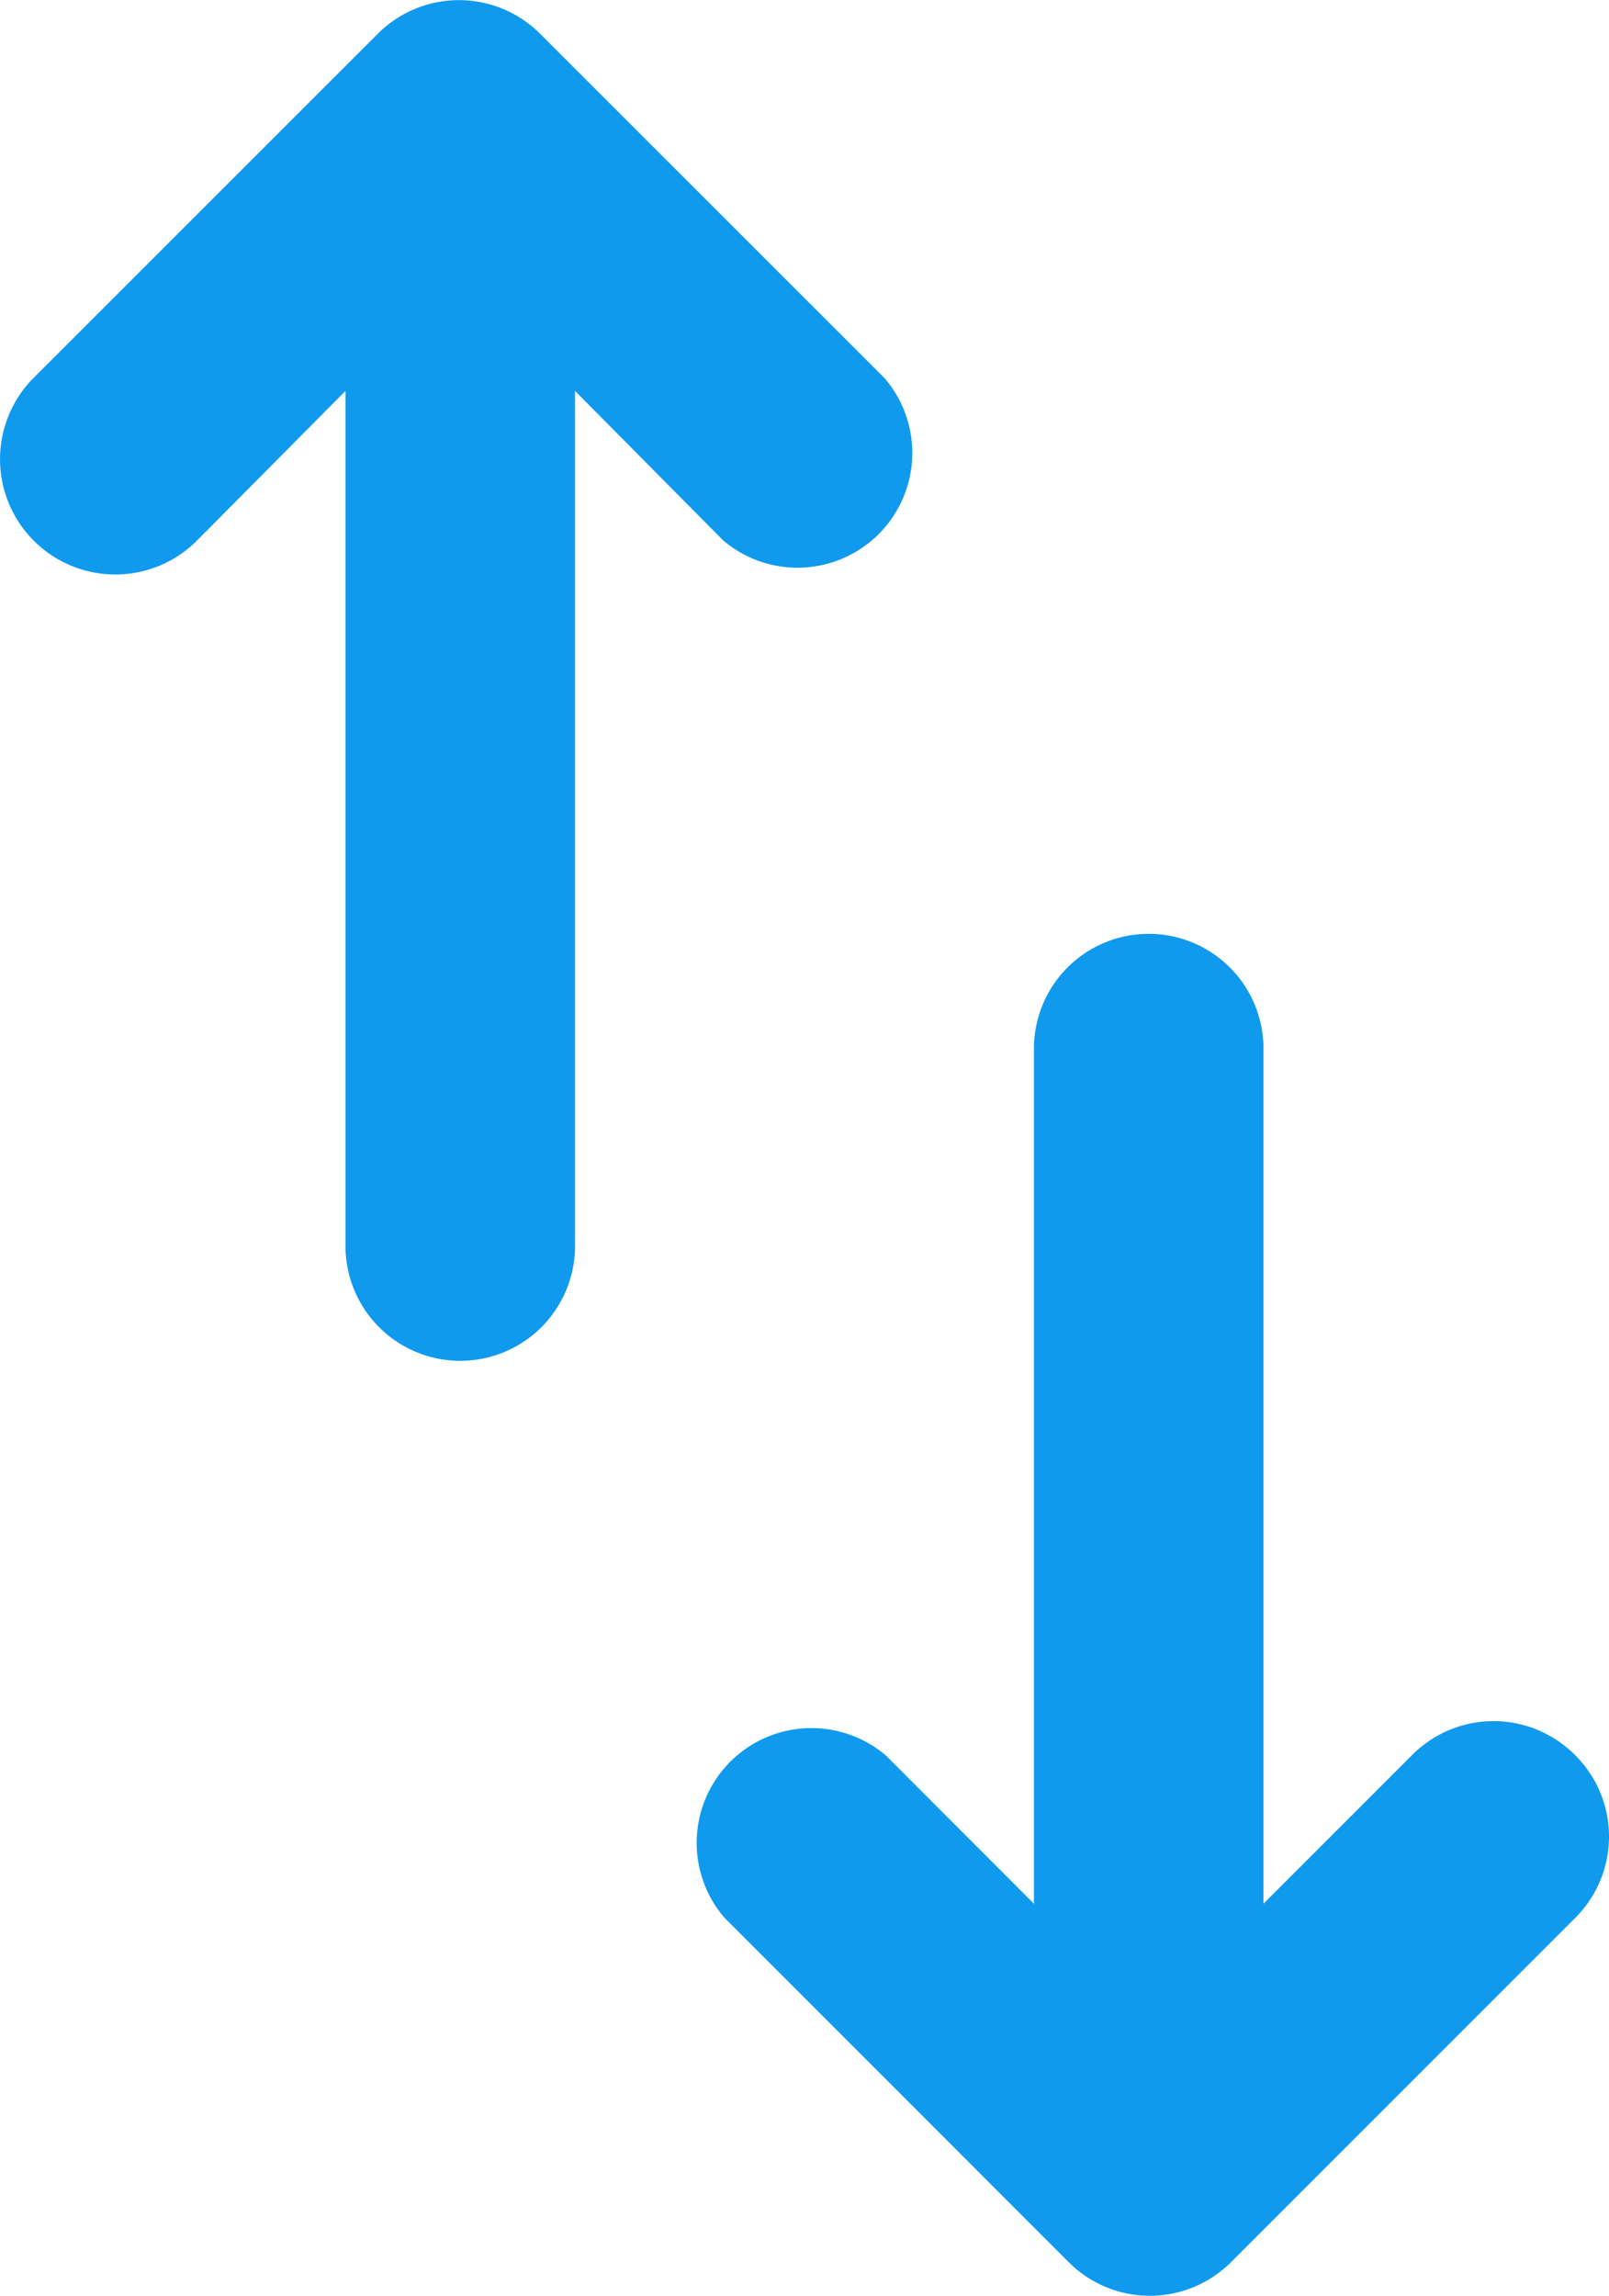
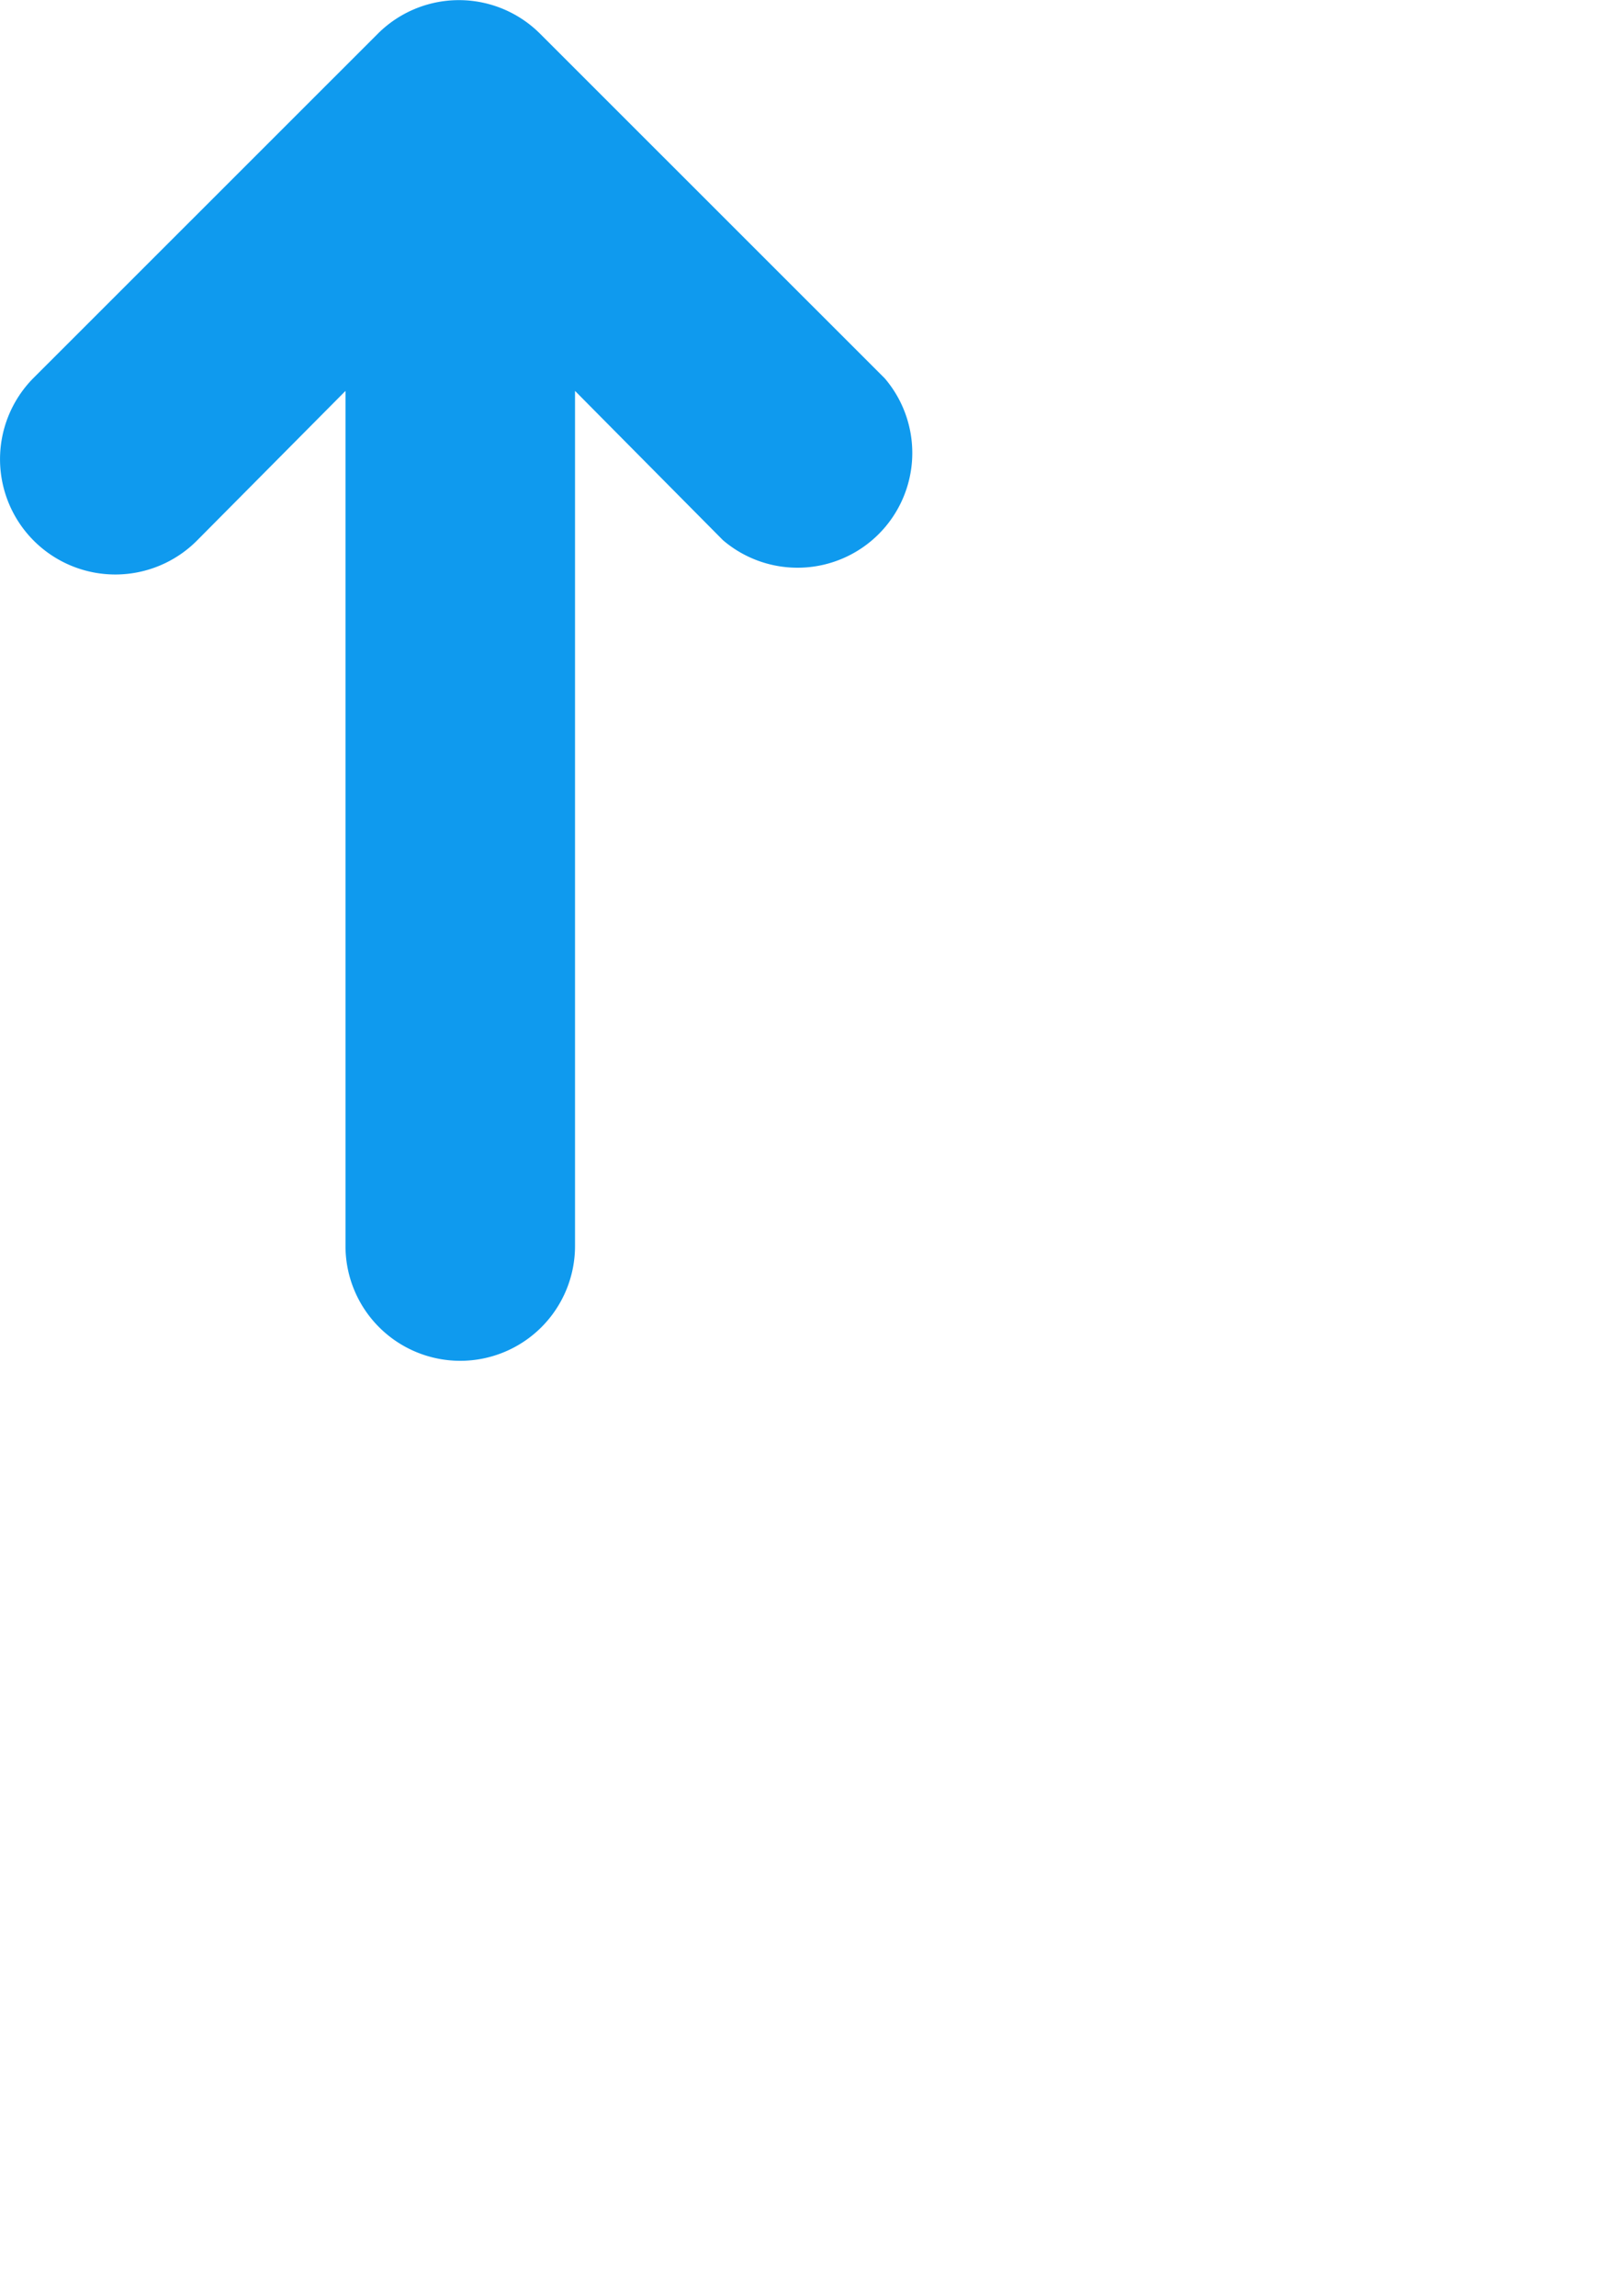
<svg xmlns="http://www.w3.org/2000/svg" width="47.023" height="67.086" viewBox="0 0 47.023 67.086">
  <g transform="translate(-4.991 -2.004)">
-     <path d="M36.719,34.121a3.354,3.354,0,0,0-4.729,0l-4.36,4.36V13.494a3.354,3.354,0,1,0-6.708,0V38.482L16.6,34.155a3.354,3.354,0,0,0-4.729,4.729L21.928,48.946a3.354,3.354,0,0,0,4.763,0L36.753,38.884a3.354,3.354,0,0,0-.034-4.763Z" transform="translate(14.286 19.152)" fill="#0f9aee" />
    <path d="M26.118,17.788a3.354,3.354,0,0,0,4.729-4.729L20.785,3a3.354,3.354,0,0,0-4.763,0L5.961,13.058a3.368,3.368,0,0,0,4.8,4.729l4.327-4.36V38.415a3.354,3.354,0,0,0,6.708,0V13.427Z" transform="translate(0 0)" fill="#0f9aee" />
  </g>
</svg>